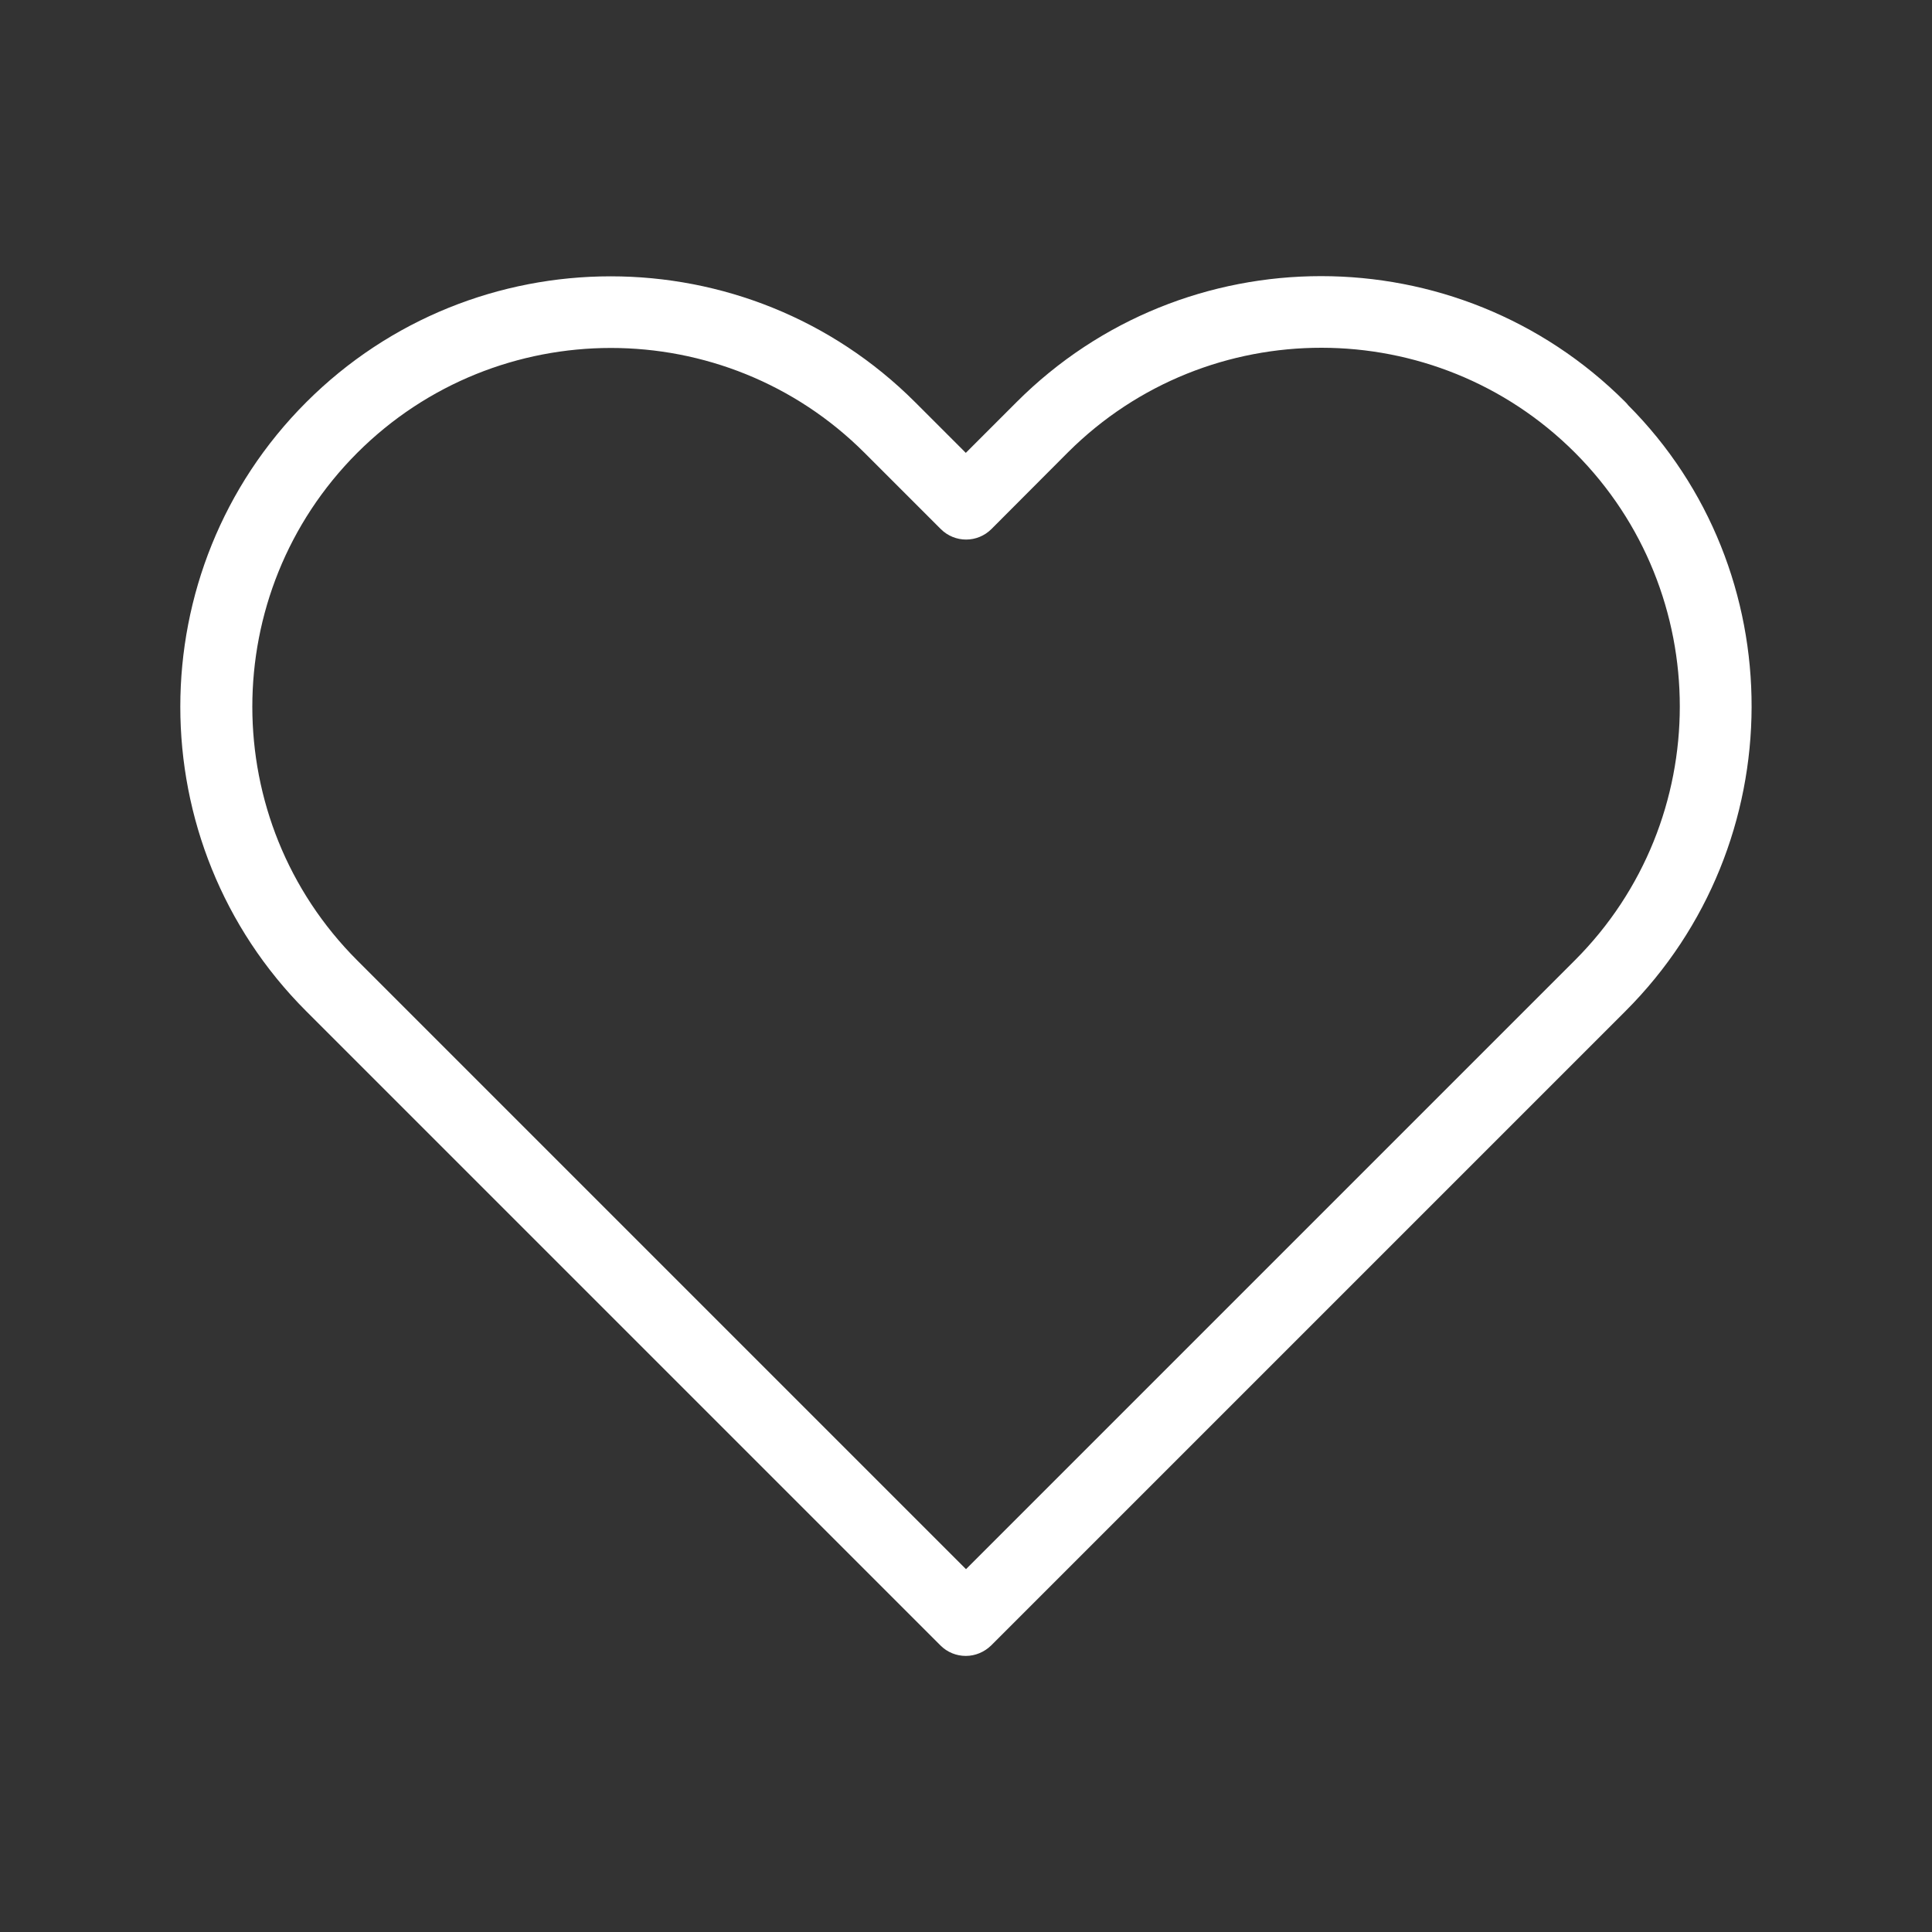
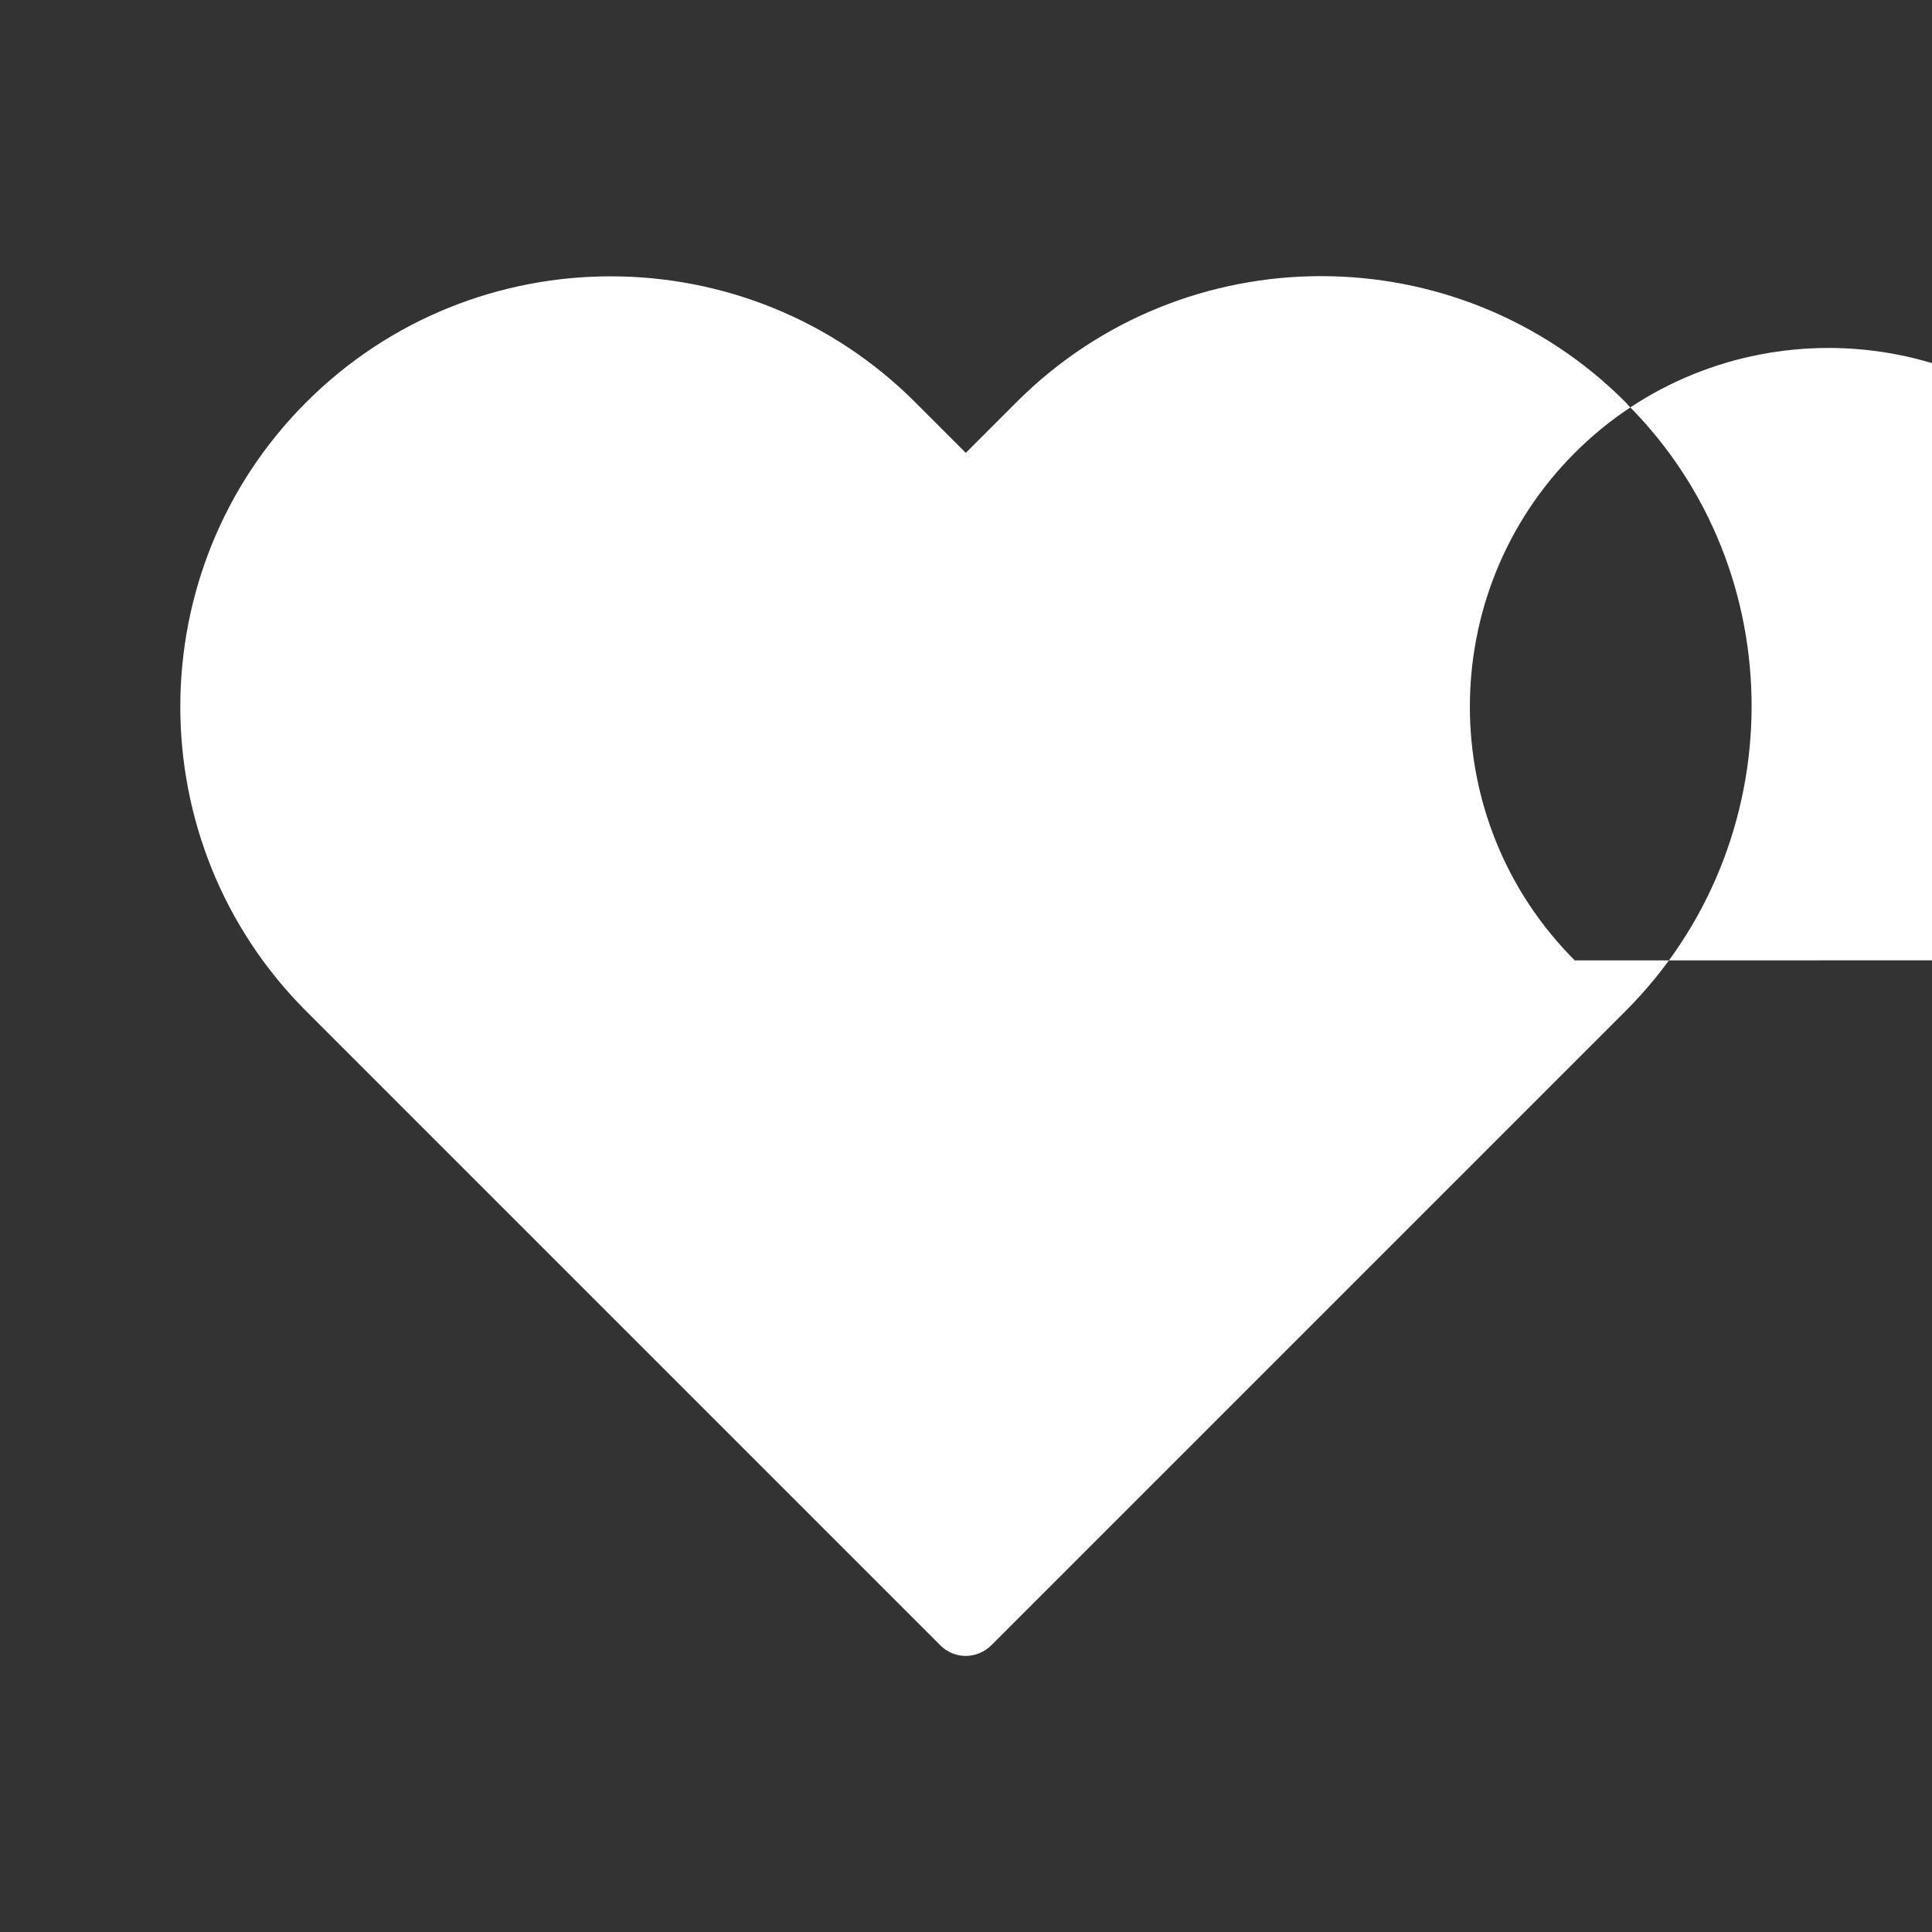
<svg xmlns="http://www.w3.org/2000/svg" id="c" viewBox="0 0 100 100">
  <rect x="0" y="0" width="100" height="100" fill="#333333" stroke="none" />
  <defs>
    <style>.d{fill:#fff;}</style>
  </defs>
-   <path class="d" d="M84.25,20.94s-.08-.09-.12-.13c-8.68-8.69-22.82-8.69-31.51,0-.01.01-.02.02-.03.03l-2.6,2.6-2.62-2.62c-8.69-8.69-22.83-8.69-31.52,0-8.69,8.69-8.69,22.83,0,31.52l32.83,32.83c.35.35.82.54,1.31.54s.96-.2,1.31-.54l32.83-32.83c8.69-8.68,8.69-22.82.12-31.39ZM81.51,49.71l-31.51,31.51-31.51-31.51c-7.24-7.24-7.24-19.02,0-26.27,3.62-3.62,8.38-5.43,13.13-5.43s9.51,1.81,13.13,5.43l3.94,3.94c.73.73,1.9.73,2.63,0l3.86-3.87s.07-.07.11-.11c7.24-7.21,19-7.2,26.23.03h0c7.24,7.25,7.23,19.03,0,26.27Z" />
+   <path class="d" d="M84.25,20.94s-.08-.09-.12-.13c-8.68-8.69-22.82-8.69-31.51,0-.01.01-.02.02-.03.03l-2.6,2.6-2.62-2.62c-8.69-8.69-22.83-8.69-31.52,0-8.69,8.69-8.69,22.83,0,31.52l32.83,32.83c.35.35.82.54,1.31.54s.96-.2,1.31-.54l32.83-32.83c8.69-8.68,8.69-22.82.12-31.39ZM81.51,49.71c-7.24-7.24-7.24-19.02,0-26.27,3.62-3.62,8.38-5.43,13.13-5.43s9.51,1.81,13.13,5.43l3.94,3.94c.73.73,1.9.73,2.63,0l3.86-3.87s.07-.07.11-.11c7.24-7.21,19-7.2,26.23.03h0c7.24,7.25,7.23,19.03,0,26.27Z" />
</svg>